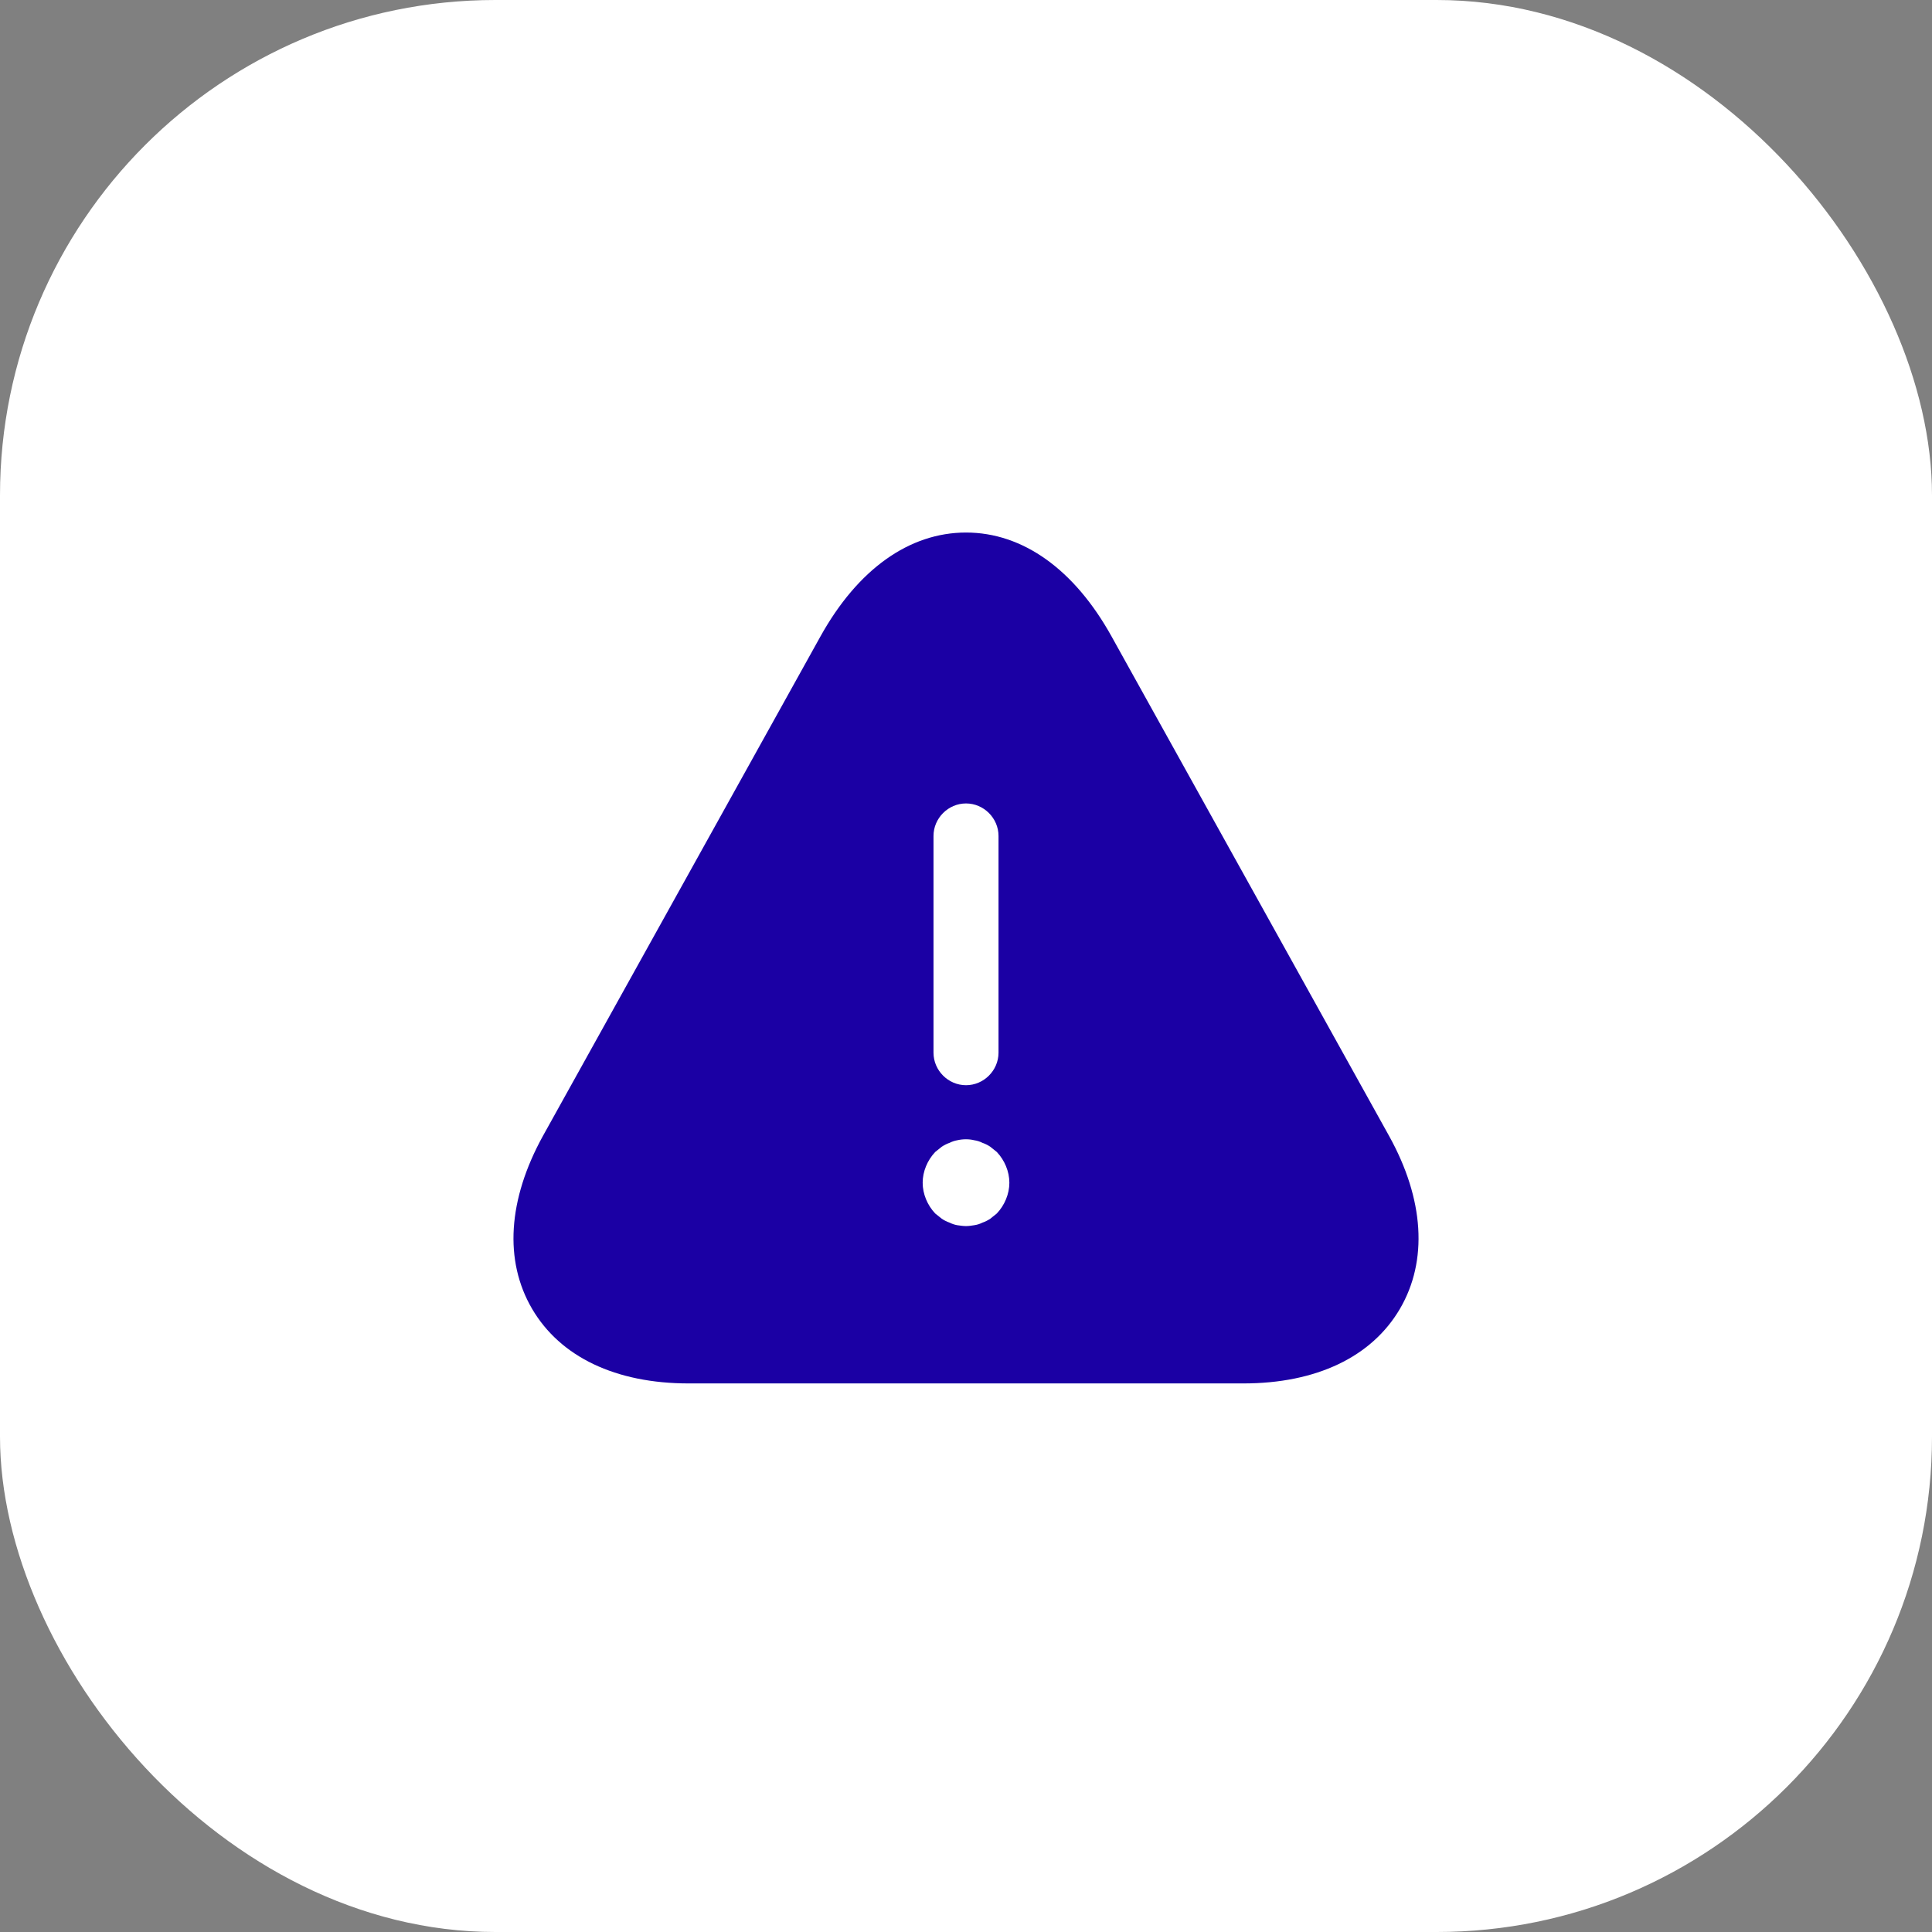
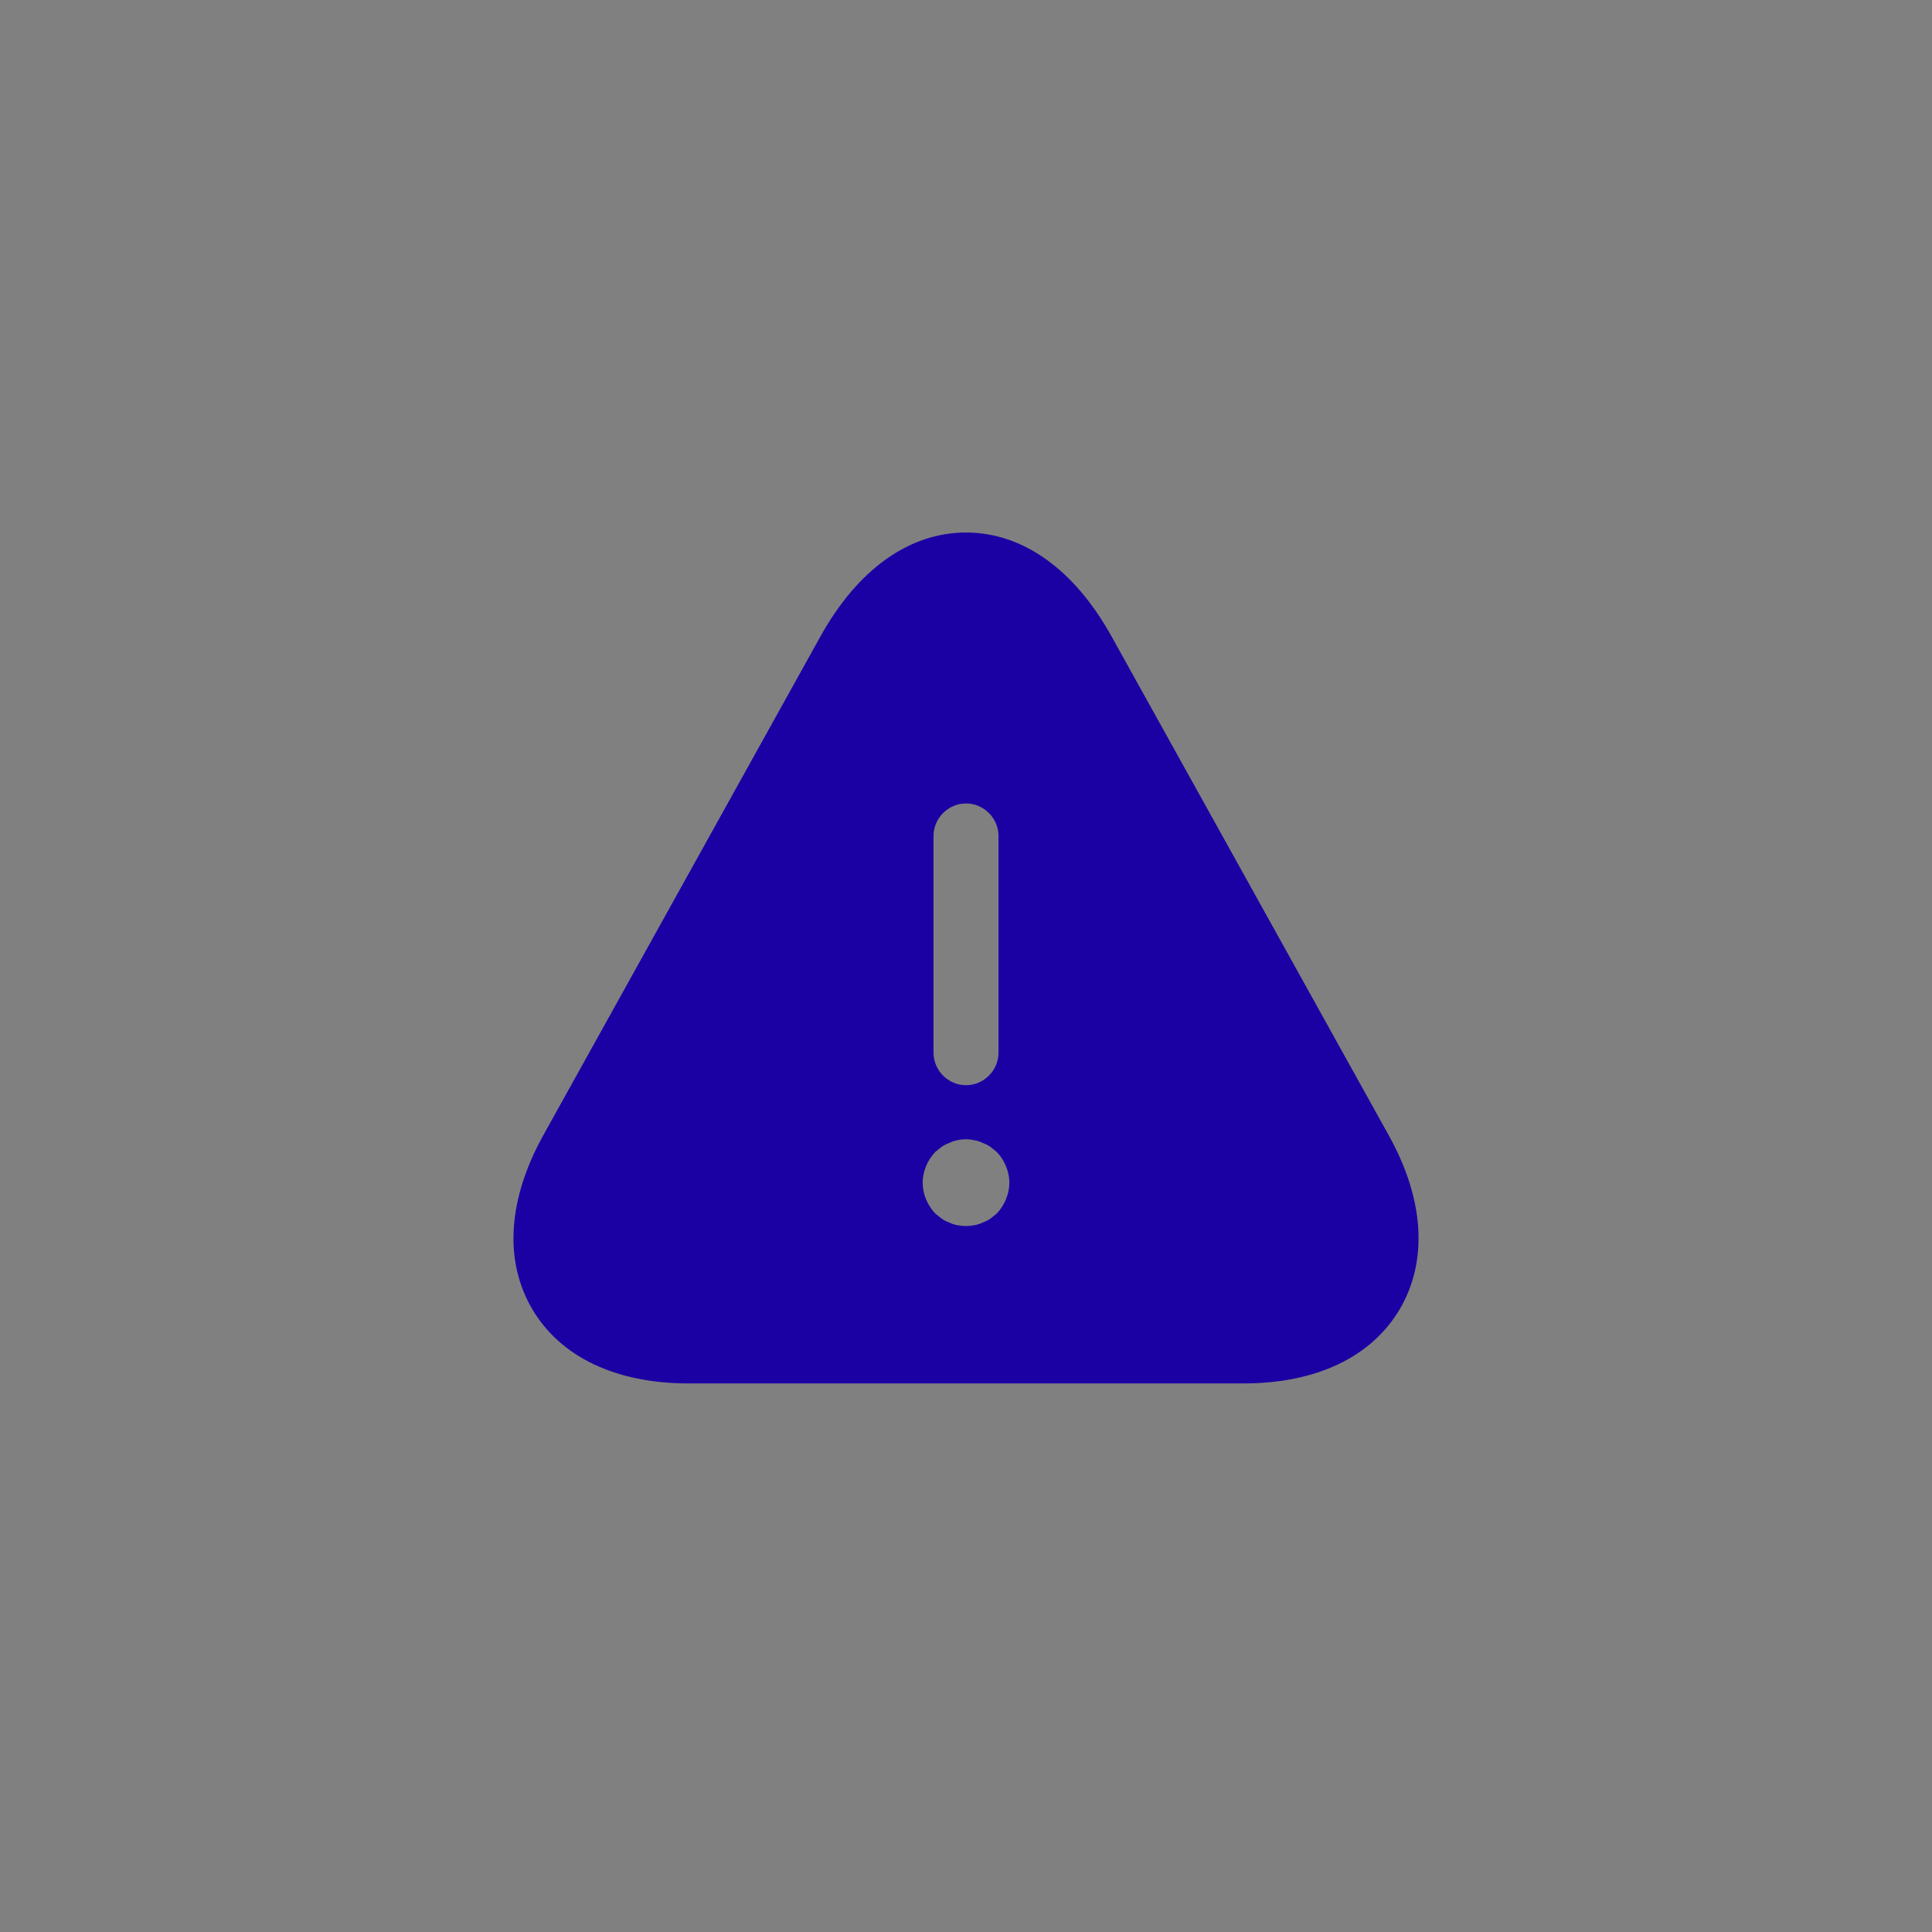
<svg xmlns="http://www.w3.org/2000/svg" width="117" height="117" viewBox="0 0 117 117" fill="none">
  <rect x="0" y="0" width="117" height="117" fill="#808080" stroke="none" />
-   <rect width="117" height="117" rx="30" fill="white" />
  <path d="M84.121 68.79L67.32 38.55C65.063 34.481 61.939 32.25 58.501 32.25C55.062 32.25 51.938 34.481 49.681 38.55L32.88 68.79C30.754 72.649 30.518 76.35 32.224 79.264C33.931 82.177 37.291 83.779 41.7 83.779H75.3C79.71 83.779 83.07 82.177 84.777 79.264C86.483 76.35 86.247 72.623 84.121 68.79ZM56.532 50.625C56.532 49.549 57.424 48.656 58.501 48.656C59.577 48.656 60.469 49.549 60.469 50.625V63.75C60.469 64.826 59.577 65.719 58.501 65.719C57.424 65.719 56.532 64.826 56.532 63.75V50.625ZM60.364 73.489C60.233 73.594 60.102 73.699 59.971 73.804C59.813 73.909 59.656 73.987 59.498 74.04C59.34 74.119 59.183 74.171 58.999 74.198C58.842 74.224 58.658 74.25 58.501 74.25C58.343 74.25 58.159 74.224 57.975 74.198C57.818 74.171 57.66 74.119 57.503 74.04C57.346 73.987 57.188 73.909 57.031 73.804C56.899 73.699 56.768 73.594 56.637 73.489C56.164 72.99 55.876 72.308 55.876 71.625C55.876 70.942 56.164 70.26 56.637 69.761C56.768 69.656 56.899 69.551 57.031 69.446C57.188 69.341 57.346 69.263 57.503 69.21C57.66 69.131 57.818 69.079 57.975 69.052C58.317 68.974 58.684 68.974 58.999 69.052C59.183 69.079 59.34 69.131 59.498 69.21C59.656 69.263 59.813 69.341 59.971 69.446C60.102 69.551 60.233 69.656 60.364 69.761C60.837 70.26 61.126 70.942 61.126 71.625C61.126 72.308 60.837 72.99 60.364 73.489Z" fill="#1B00A4" />
</svg>